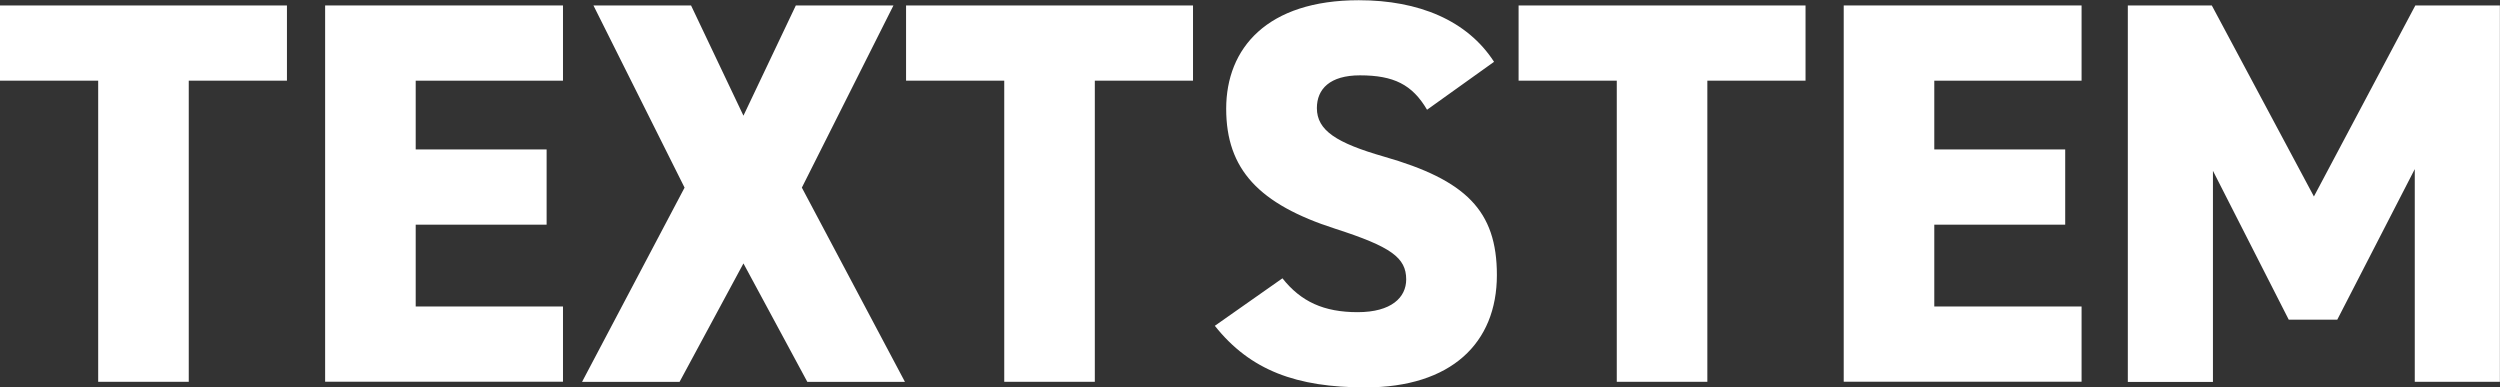
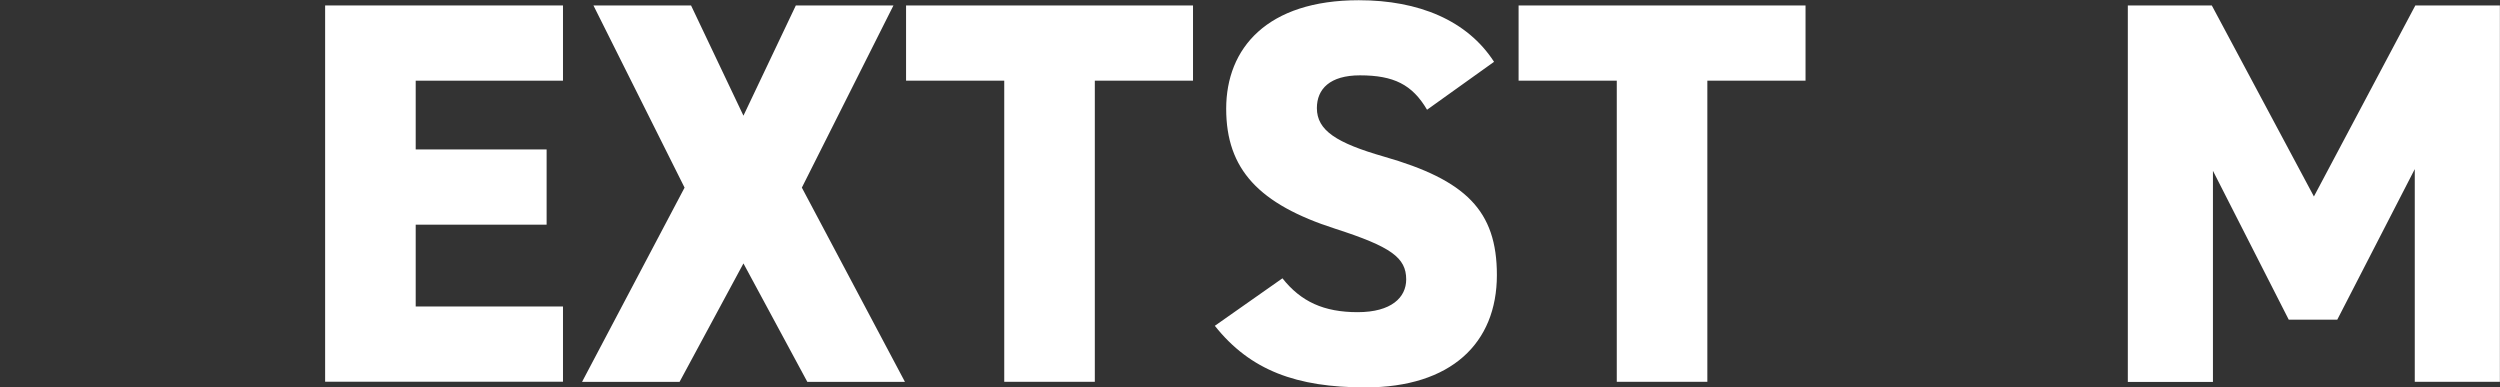
<svg xmlns="http://www.w3.org/2000/svg" id="uuid-00ae2352-9c5a-49a4-9485-66cf38e6098c" viewBox="0 0 219.99 34.08">
  <rect x="0" y="0" width="219.99" height="34.08" fill="#333333" stroke="none" />
  <g id="uuid-8b3d6e6b-8b4c-4d06-a818-2d2c772b43b4">
-     <path d="M25.25.48v6.62h-8.64v26.5h-7.97V7.1H0V.48h25.25Z" fill="#fff" />
    <path d="M49.54.48v6.62h-12.96v6.05h11.52v6.62h-11.52v7.2h12.96v6.62h-20.93V.48h20.93Z" fill="#fff" />
    <path d="M51.22,33.6l9.02-17.09L52.22.48h8.59l4.61,9.7L70.03.48h8.59l-8.06,16.03,9.07,17.09h-8.59l-5.62-10.42-5.62,10.42h-8.59Z" fill="#fff" />
    <path d="M104.98.48v6.62h-8.64v26.5h-7.97V7.1h-8.64V.48h25.25Z" fill="#fff" />
    <path d="M125.57,9.65c-1.3-2.21-2.93-3.02-5.9-3.02-2.64,0-3.79,1.2-3.79,2.88,0,1.97,1.73,3.07,5.9,4.27,7.2,2.06,9.94,4.75,9.94,10.42,0,6-4.03,9.89-11.57,9.89-6.05,0-10.13-1.49-13.25-5.42l5.95-4.18c1.63,2.06,3.65,2.98,6.62,2.98s4.27-1.3,4.27-2.88c0-1.92-1.34-2.88-6.24-4.46-6.72-2.16-9.6-5.23-9.6-10.56s3.6-9.55,11.67-9.55c5.28,0,9.55,1.78,11.9,5.42l-5.9,4.22Z" fill="#fff" />
    <path d="M158.88.48v6.62h-8.64v26.5h-7.97V7.1h-8.64V.48h25.25Z" fill="#fff" />
-     <path d="M183.17.48v6.62h-12.96v6.05h11.52v6.62h-11.52v7.2h12.96v6.62h-20.93V.48h20.93Z" fill="#fff" />
    <path d="M203.62,17.28L212.54.48h7.44v33.12h-7.49V14.88l-6.82,13.25h-4.27l-6.67-13.1v18.58h-7.49V.48h7.39l8.98,16.8Z" fill="#fff" />
  </g>
</svg>